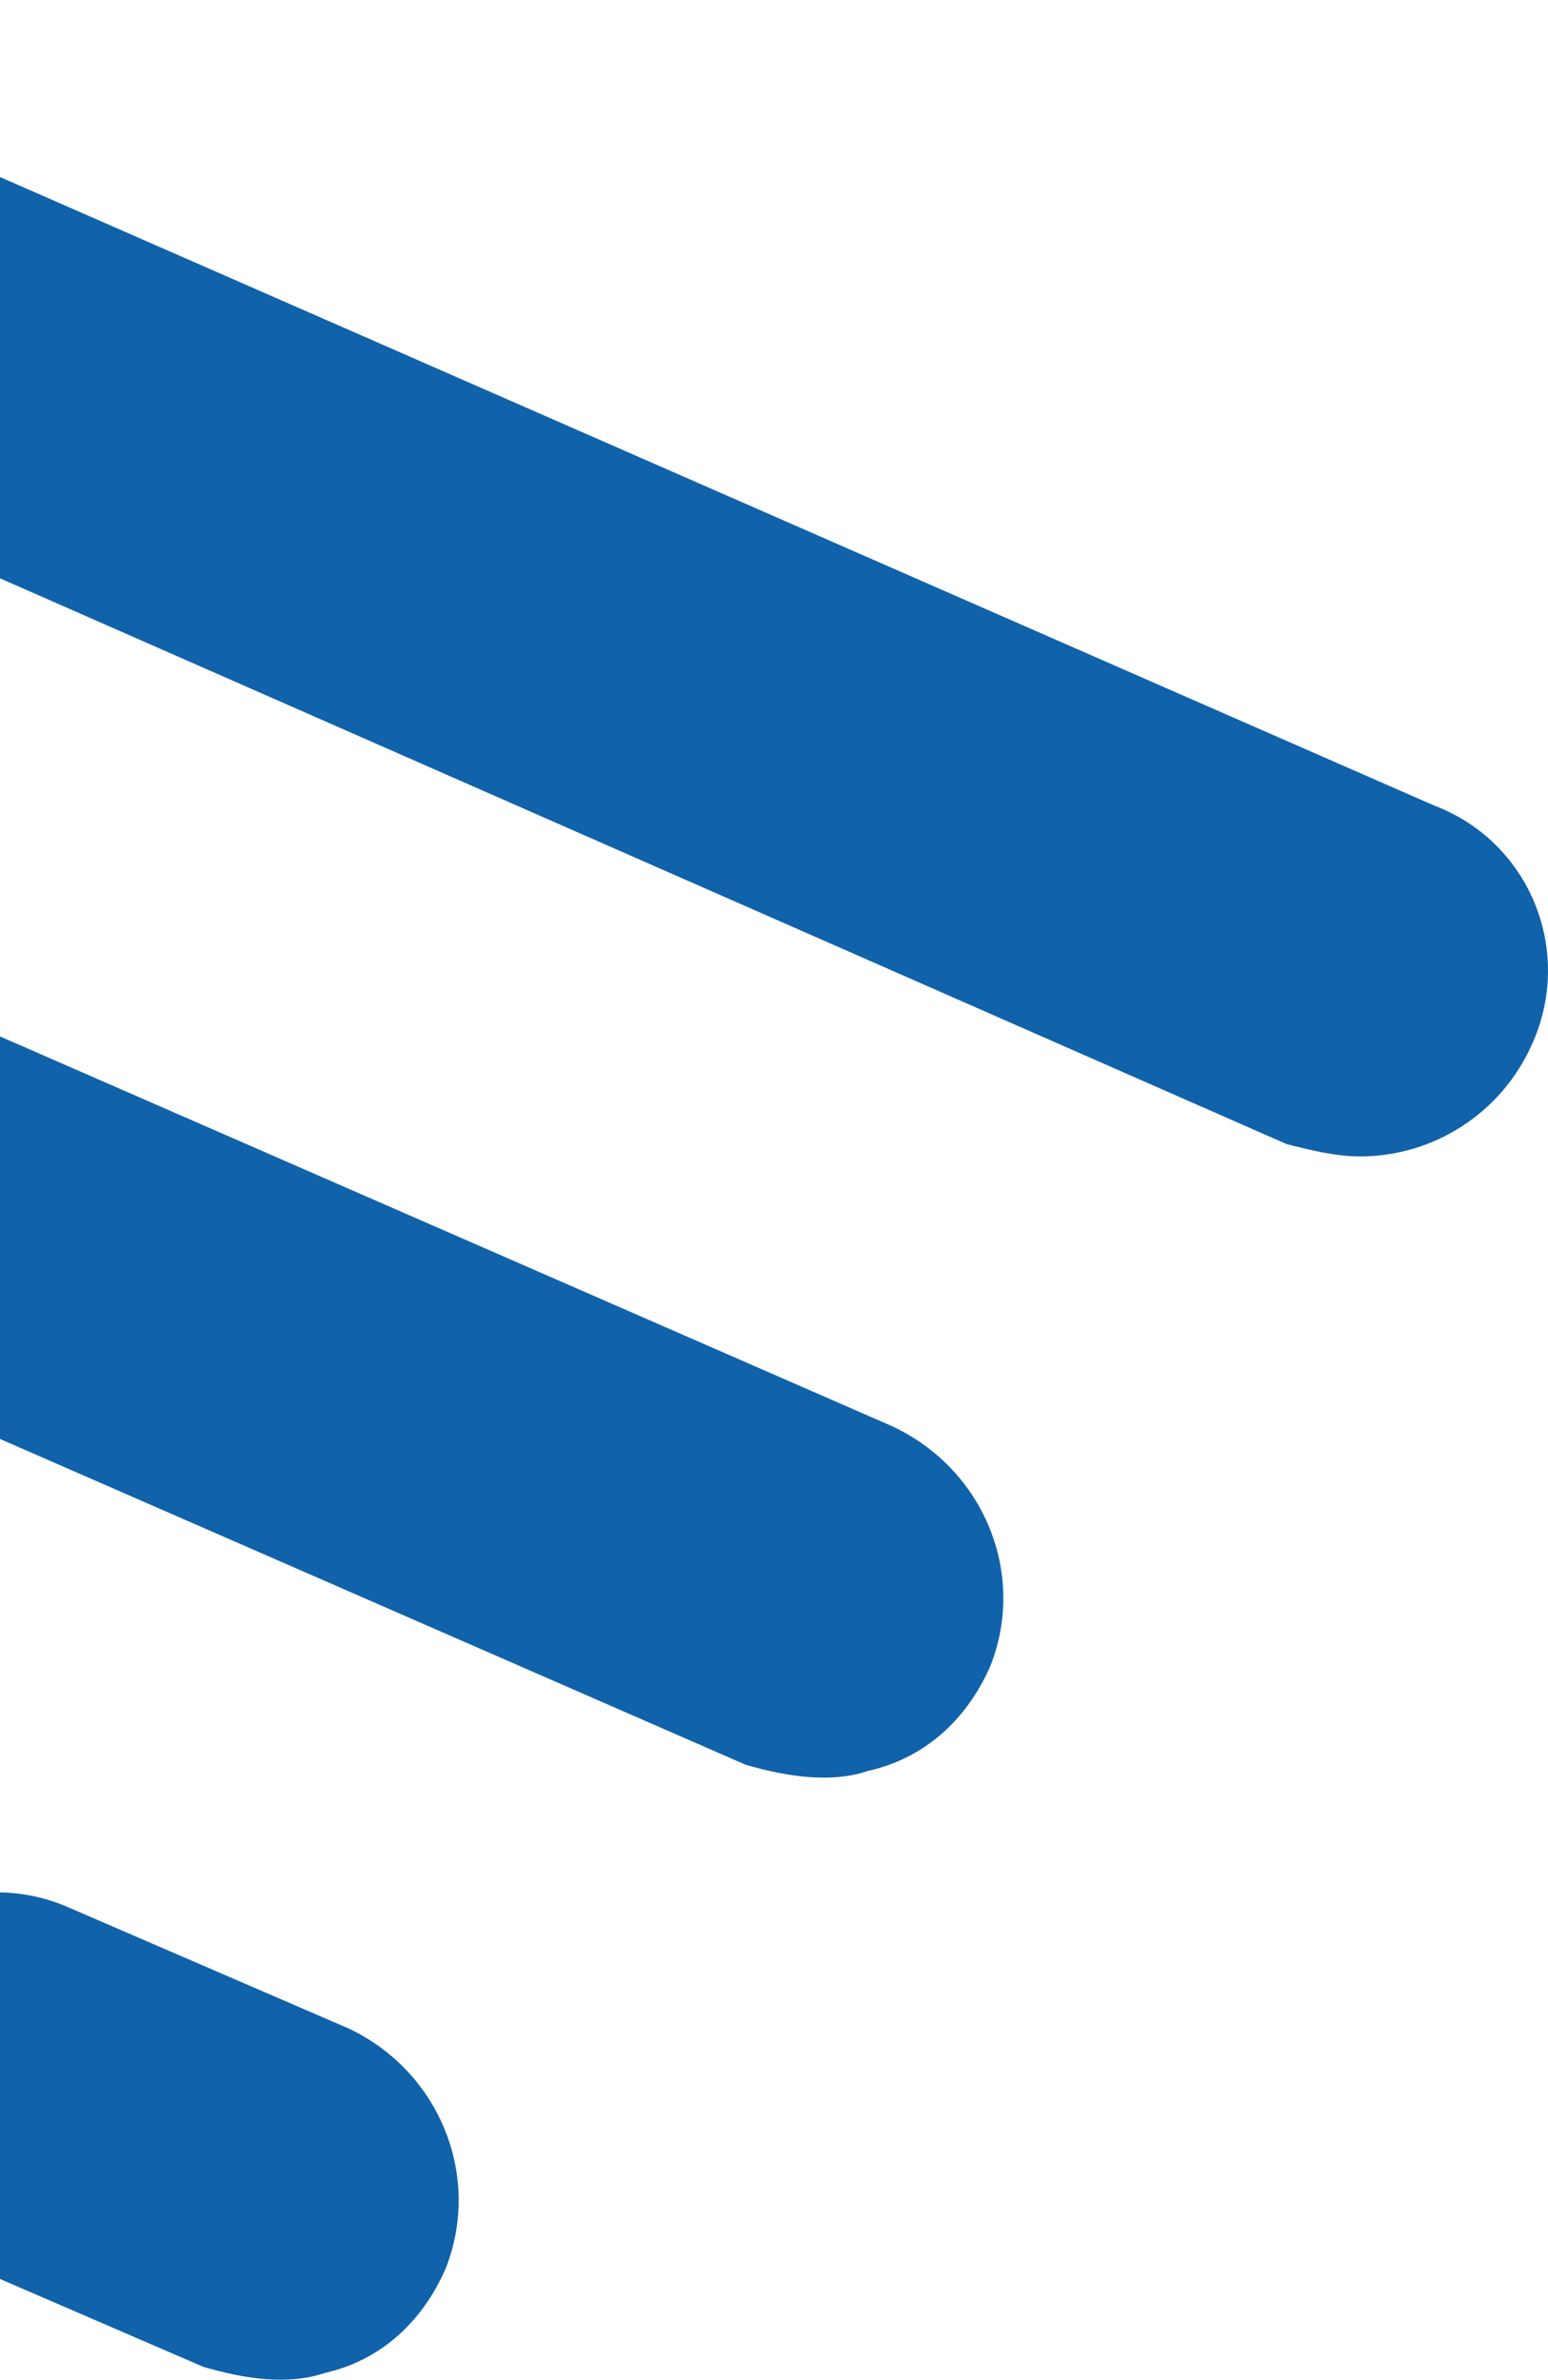
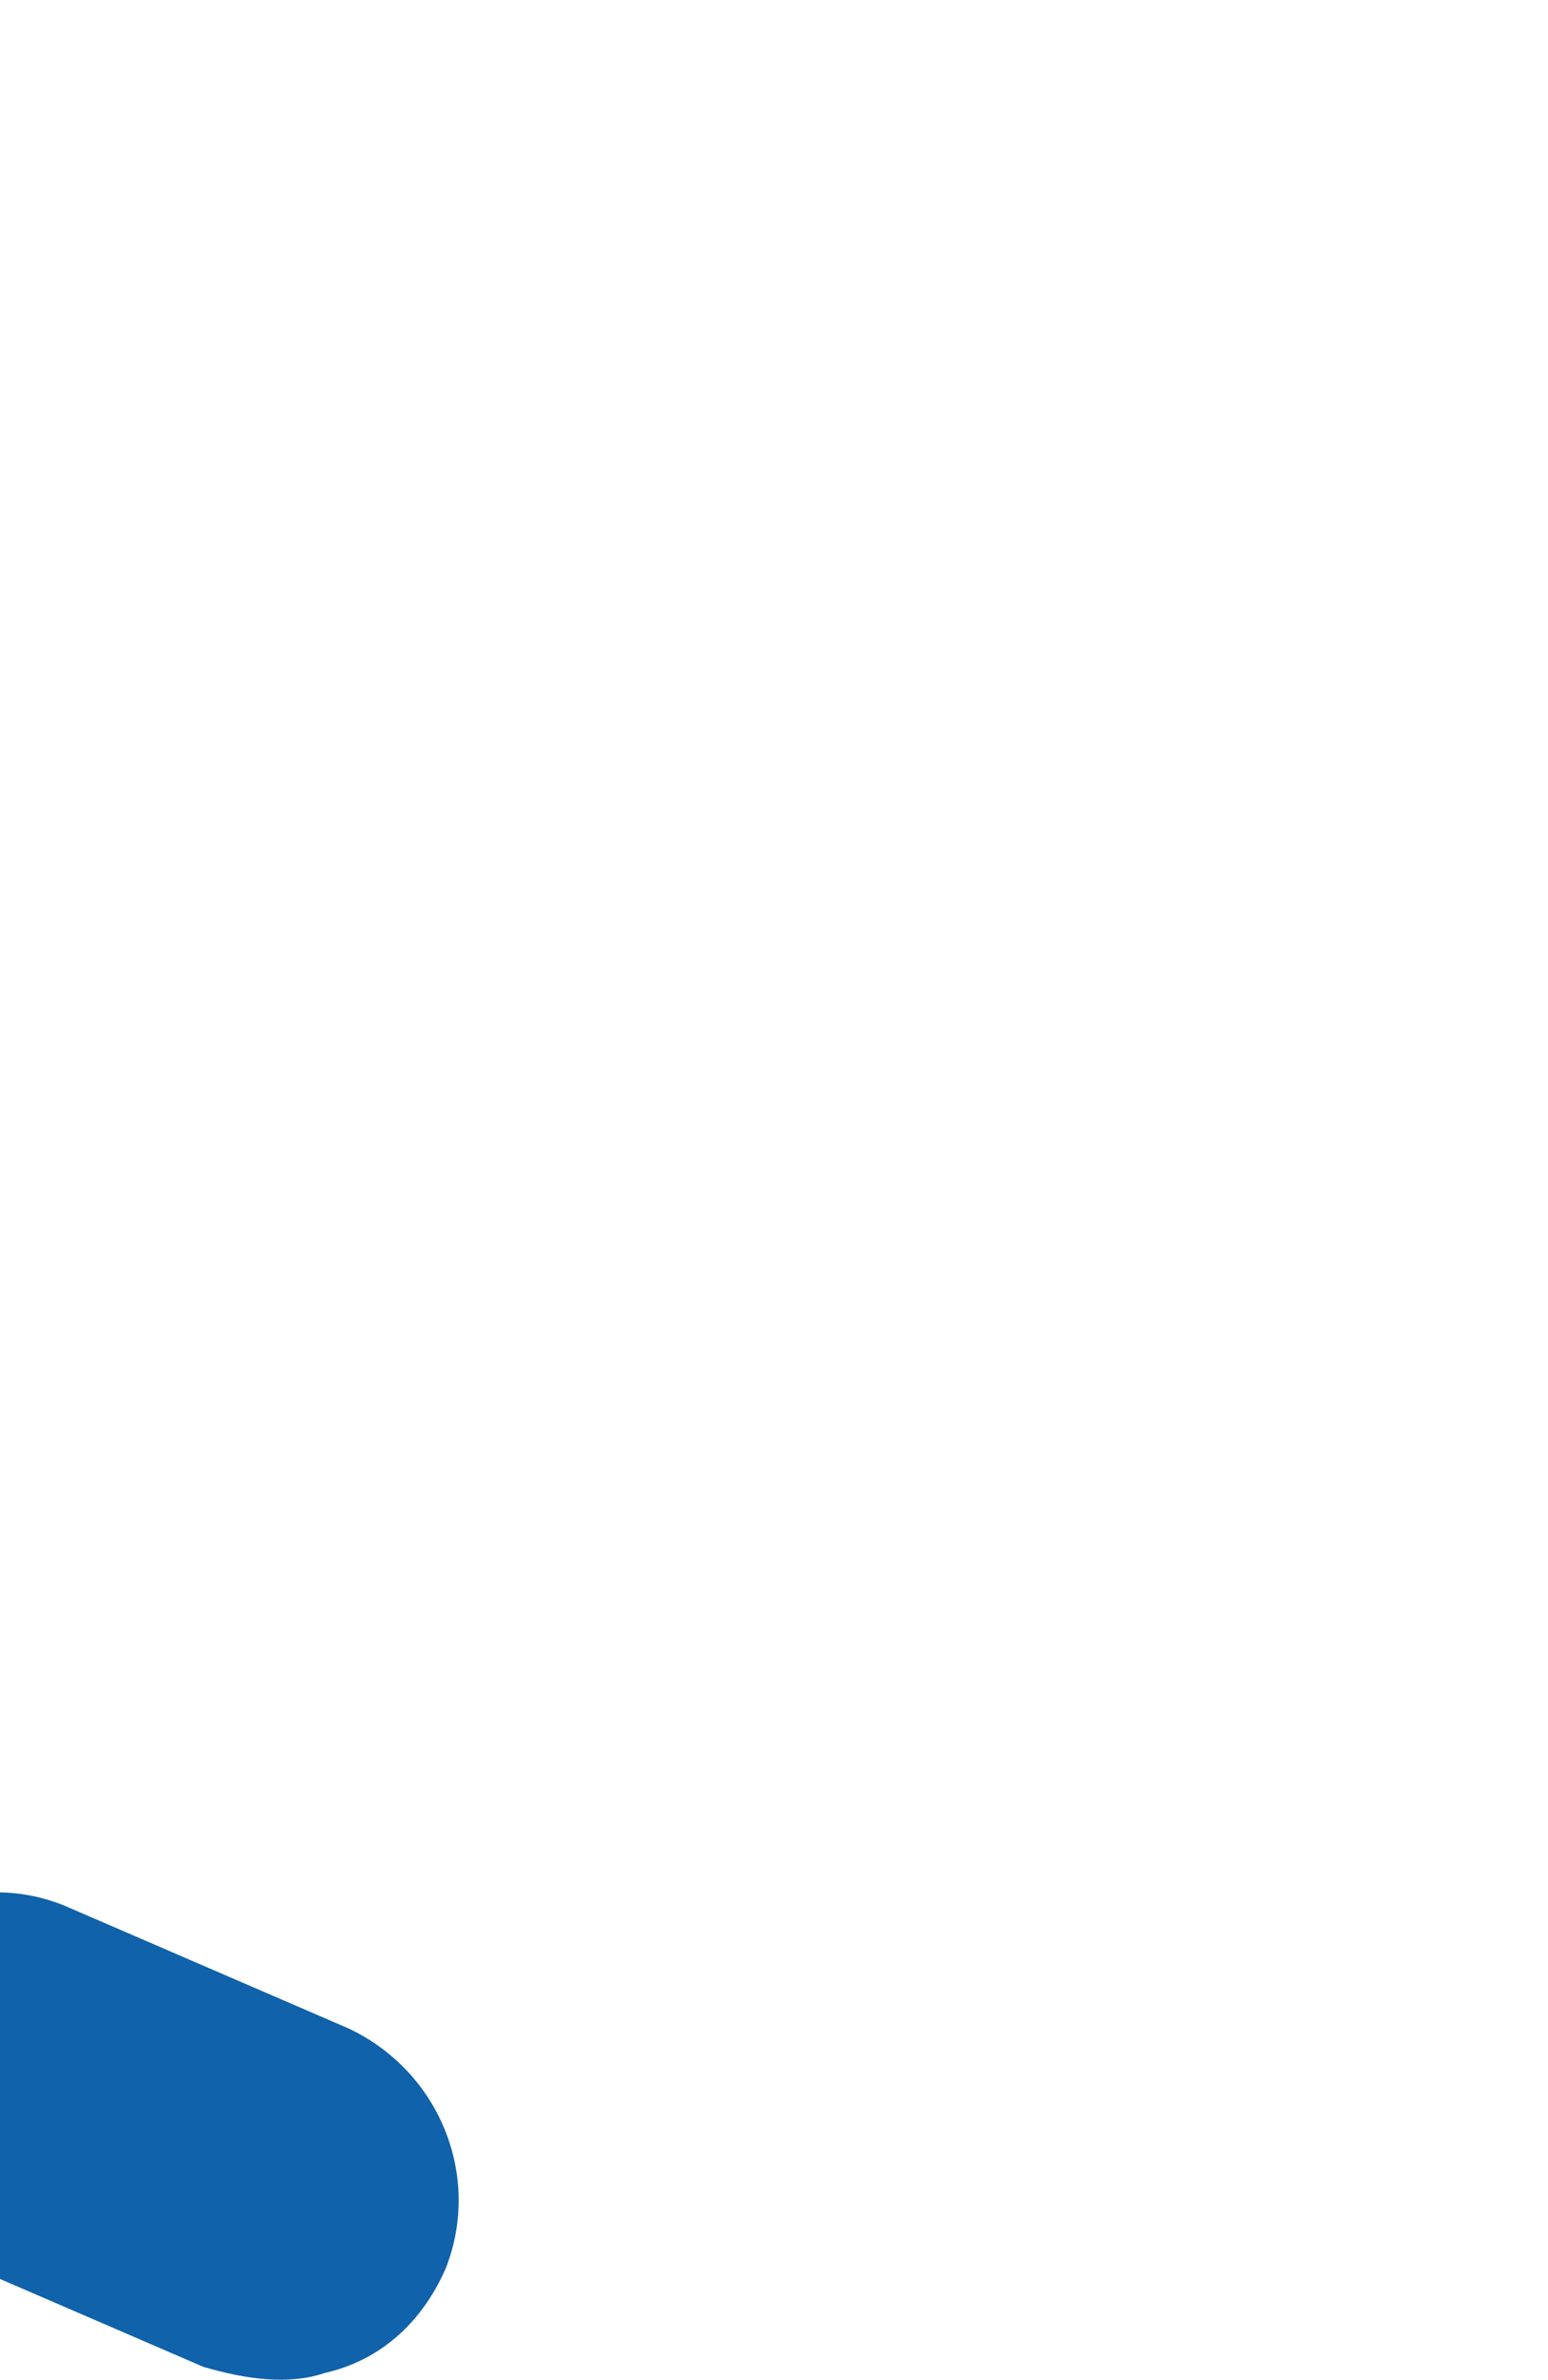
<svg xmlns="http://www.w3.org/2000/svg" width="162" height="249" viewBox="0 0 162 249" fill="none">
-   <path d="M-23.04 98.38L93.393 149.243C102.989 153.75 107.468 164.695 103.629 174.353C101.07 180.147 96.592 184.01 90.834 185.298C86.996 186.586 82.518 185.942 78.04 184.654L-38.393 133.791C-47.989 129.284 -52.468 118.339 -48.629 108.681C-44.151 99.023 -32.636 94.517 -23.04 98.38Z" fill="#1062AA" />
  <path d="M6.711 199.379L36.501 212.253C46.008 216.758 50.445 227.701 46.642 237.356C44.106 243.149 39.67 247.011 33.965 248.298C30.162 249.586 25.726 248.942 21.289 247.655L-8.501 234.781C-18.008 230.276 -22.445 219.333 -18.642 209.678C-14.205 200.023 -2.796 195.517 6.711 199.379Z" fill="#1062AA" />
-   <path d="M142.331 121C150.017 121 157.063 116.488 160.265 109.397C164.748 99.728 160.265 88.125 150.017 84.257L-38.286 1.746C-47.893 -2.766 -59.422 1.746 -63.265 12.06C-67.748 21.729 -63.265 33.332 -53.017 37.2L134.646 119.711C137.207 120.355 139.769 121 142.331 121Z" fill="#1062AA" />
</svg>